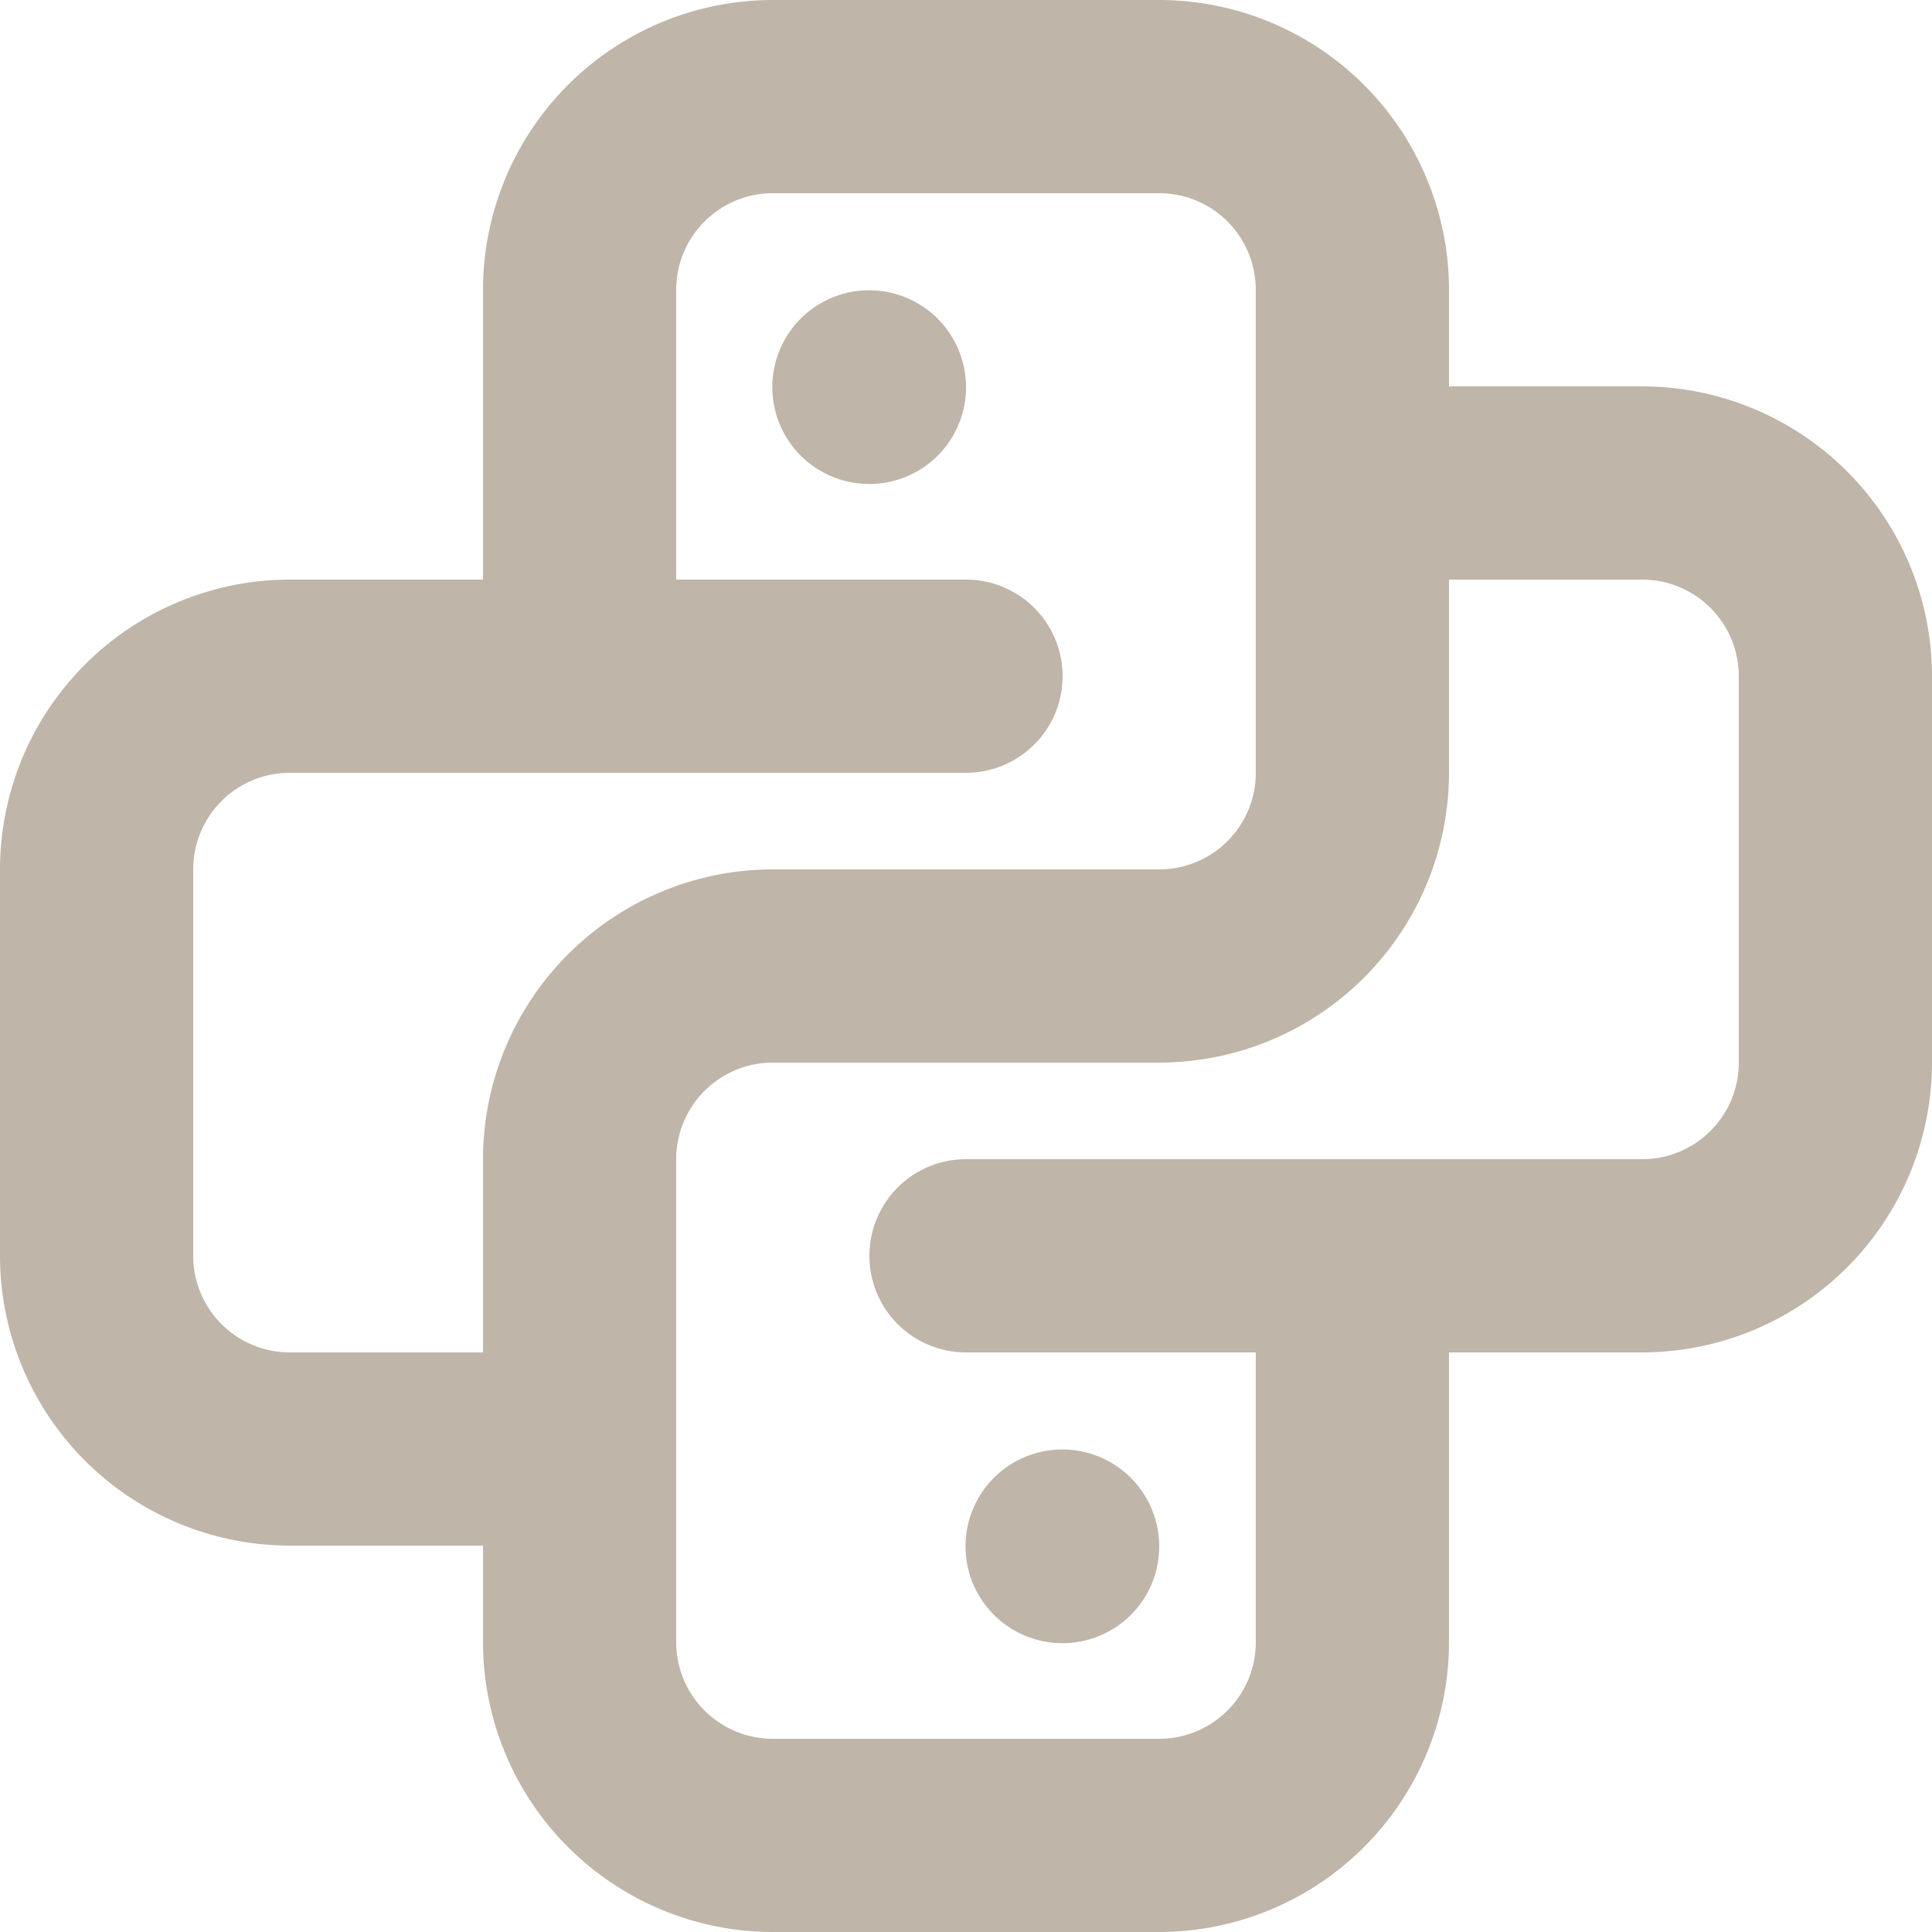
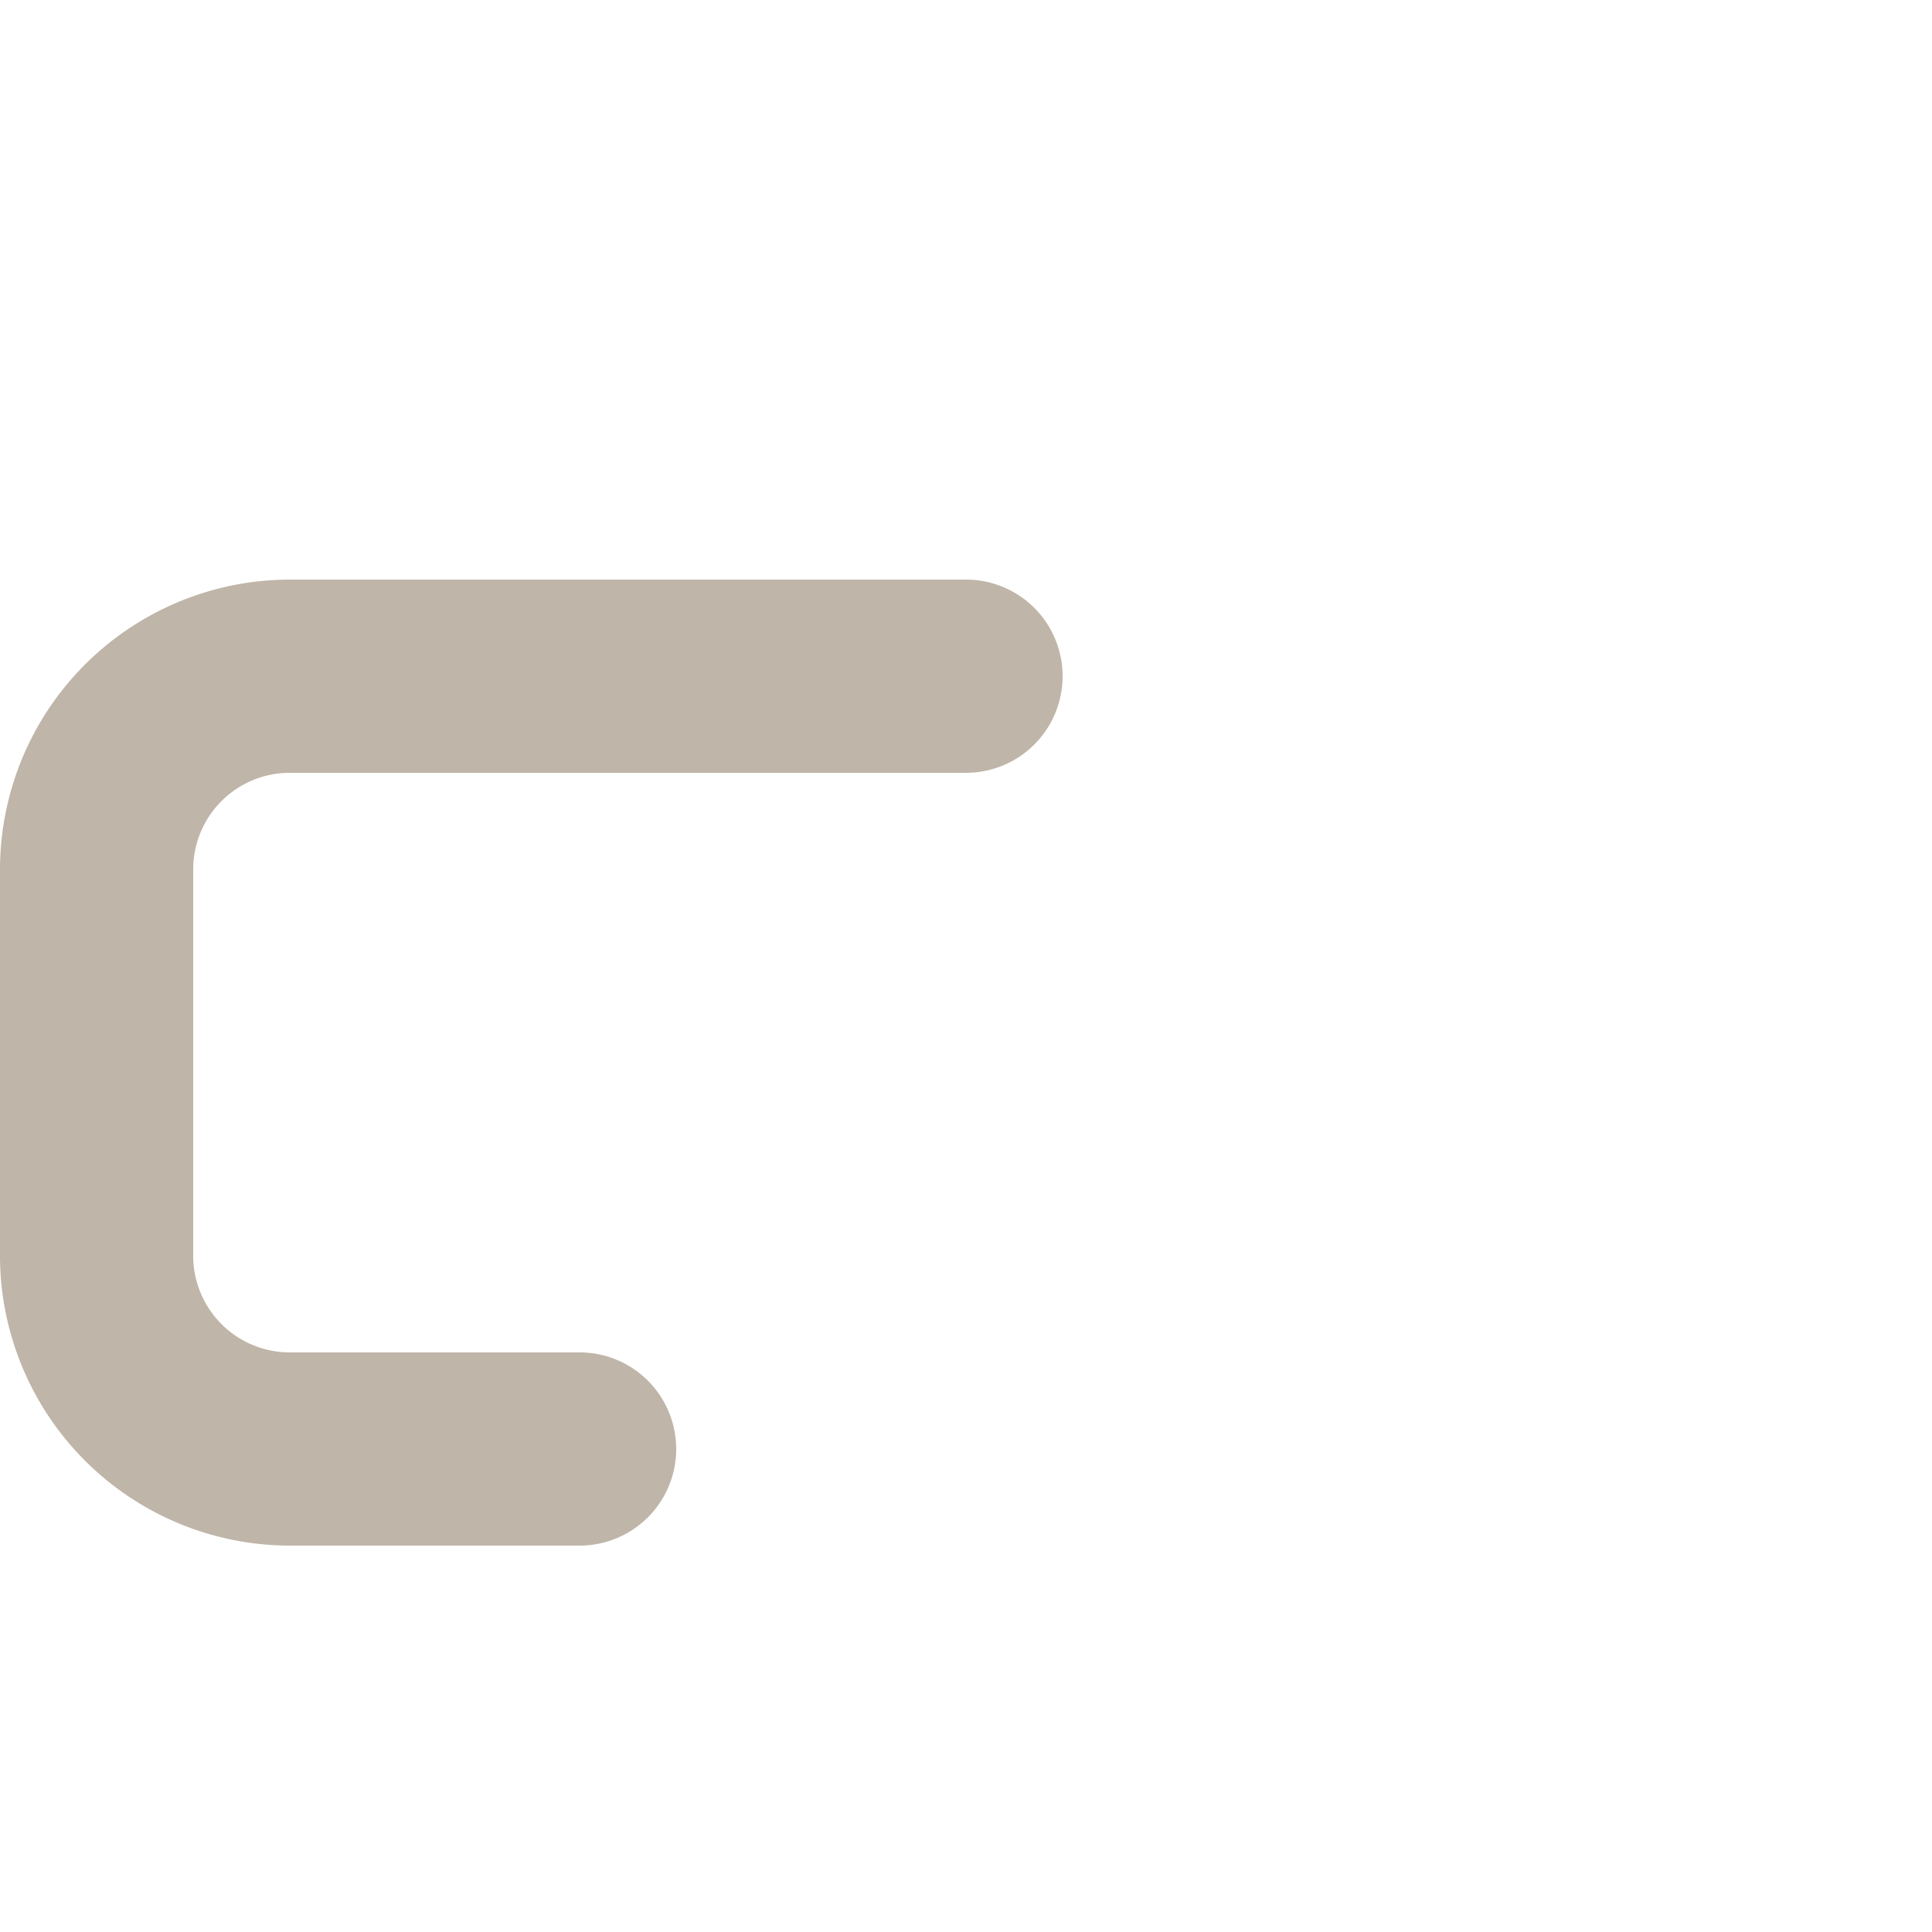
<svg xmlns="http://www.w3.org/2000/svg" fill="#bfb5a8" height="40" preserveAspectRatio="xMidYMid meet" version="1" viewBox="4.0 4.0 40.0 40.0" width="40" zoomAndPan="magnify">
  <g>
-     <path d="M0,0H48V48H0Z" fill="none" />
    <g id="change1_1">
      <path d="M16,36H10a6.006,6.006,0,0,1-6-6V22a6.006,6.006,0,0,1,6-6H24a2,2,0,0,1,0,4H10a2,2,0,0,0-2,2v8a2,2,0,0,0,2,2h6a2,2,0,0,1,0,4Z" />
    </g>
    <g id="change1_2">
-       <path d="M38,32H24a2,2,0,0,1,0-4H38a2,2,0,0,0,2-2V18a2,2,0,0,0-2-2H32a2,2,0,0,1,0-4h6a6.006,6.006,0,0,1,6,6v8A6.006,6.006,0,0,1,38,32Z" />
-     </g>
+       </g>
    <g id="change1_3">
-       <path d="M28,44H20a6.006,6.006,0,0,1-6-6V28a6.006,6.006,0,0,1,6-6h8a2,2,0,0,0,2-2V10a2,2,0,0,0-2-2H20a2,2,0,0,0-2,2v8a2,2,0,0,1-4,0V10a6.006,6.006,0,0,1,6-6h8a6.006,6.006,0,0,1,6,6V20a6.006,6.006,0,0,1-6,6H20a2,2,0,0,0-2,2V38a2,2,0,0,0,2,2h8a2,2,0,0,0,2-2V30a2,2,0,0,1,4,0v8A6.006,6.006,0,0,1,28,44Z" />
-     </g>
+       </g>
    <g id="change1_4">
-       <path d="M22,14.02A2.005,2.005,0,1,1,24,12v.02A2,2,0,0,1,22,14.02Z" />
-     </g>
+       </g>
    <g id="change1_5">
-       <path d="M26,38.02A2.005,2.005,0,1,1,28,36v.02A2,2,0,0,1,26,38.02Z" />
-     </g>
+       </g>
  </g>
</svg>